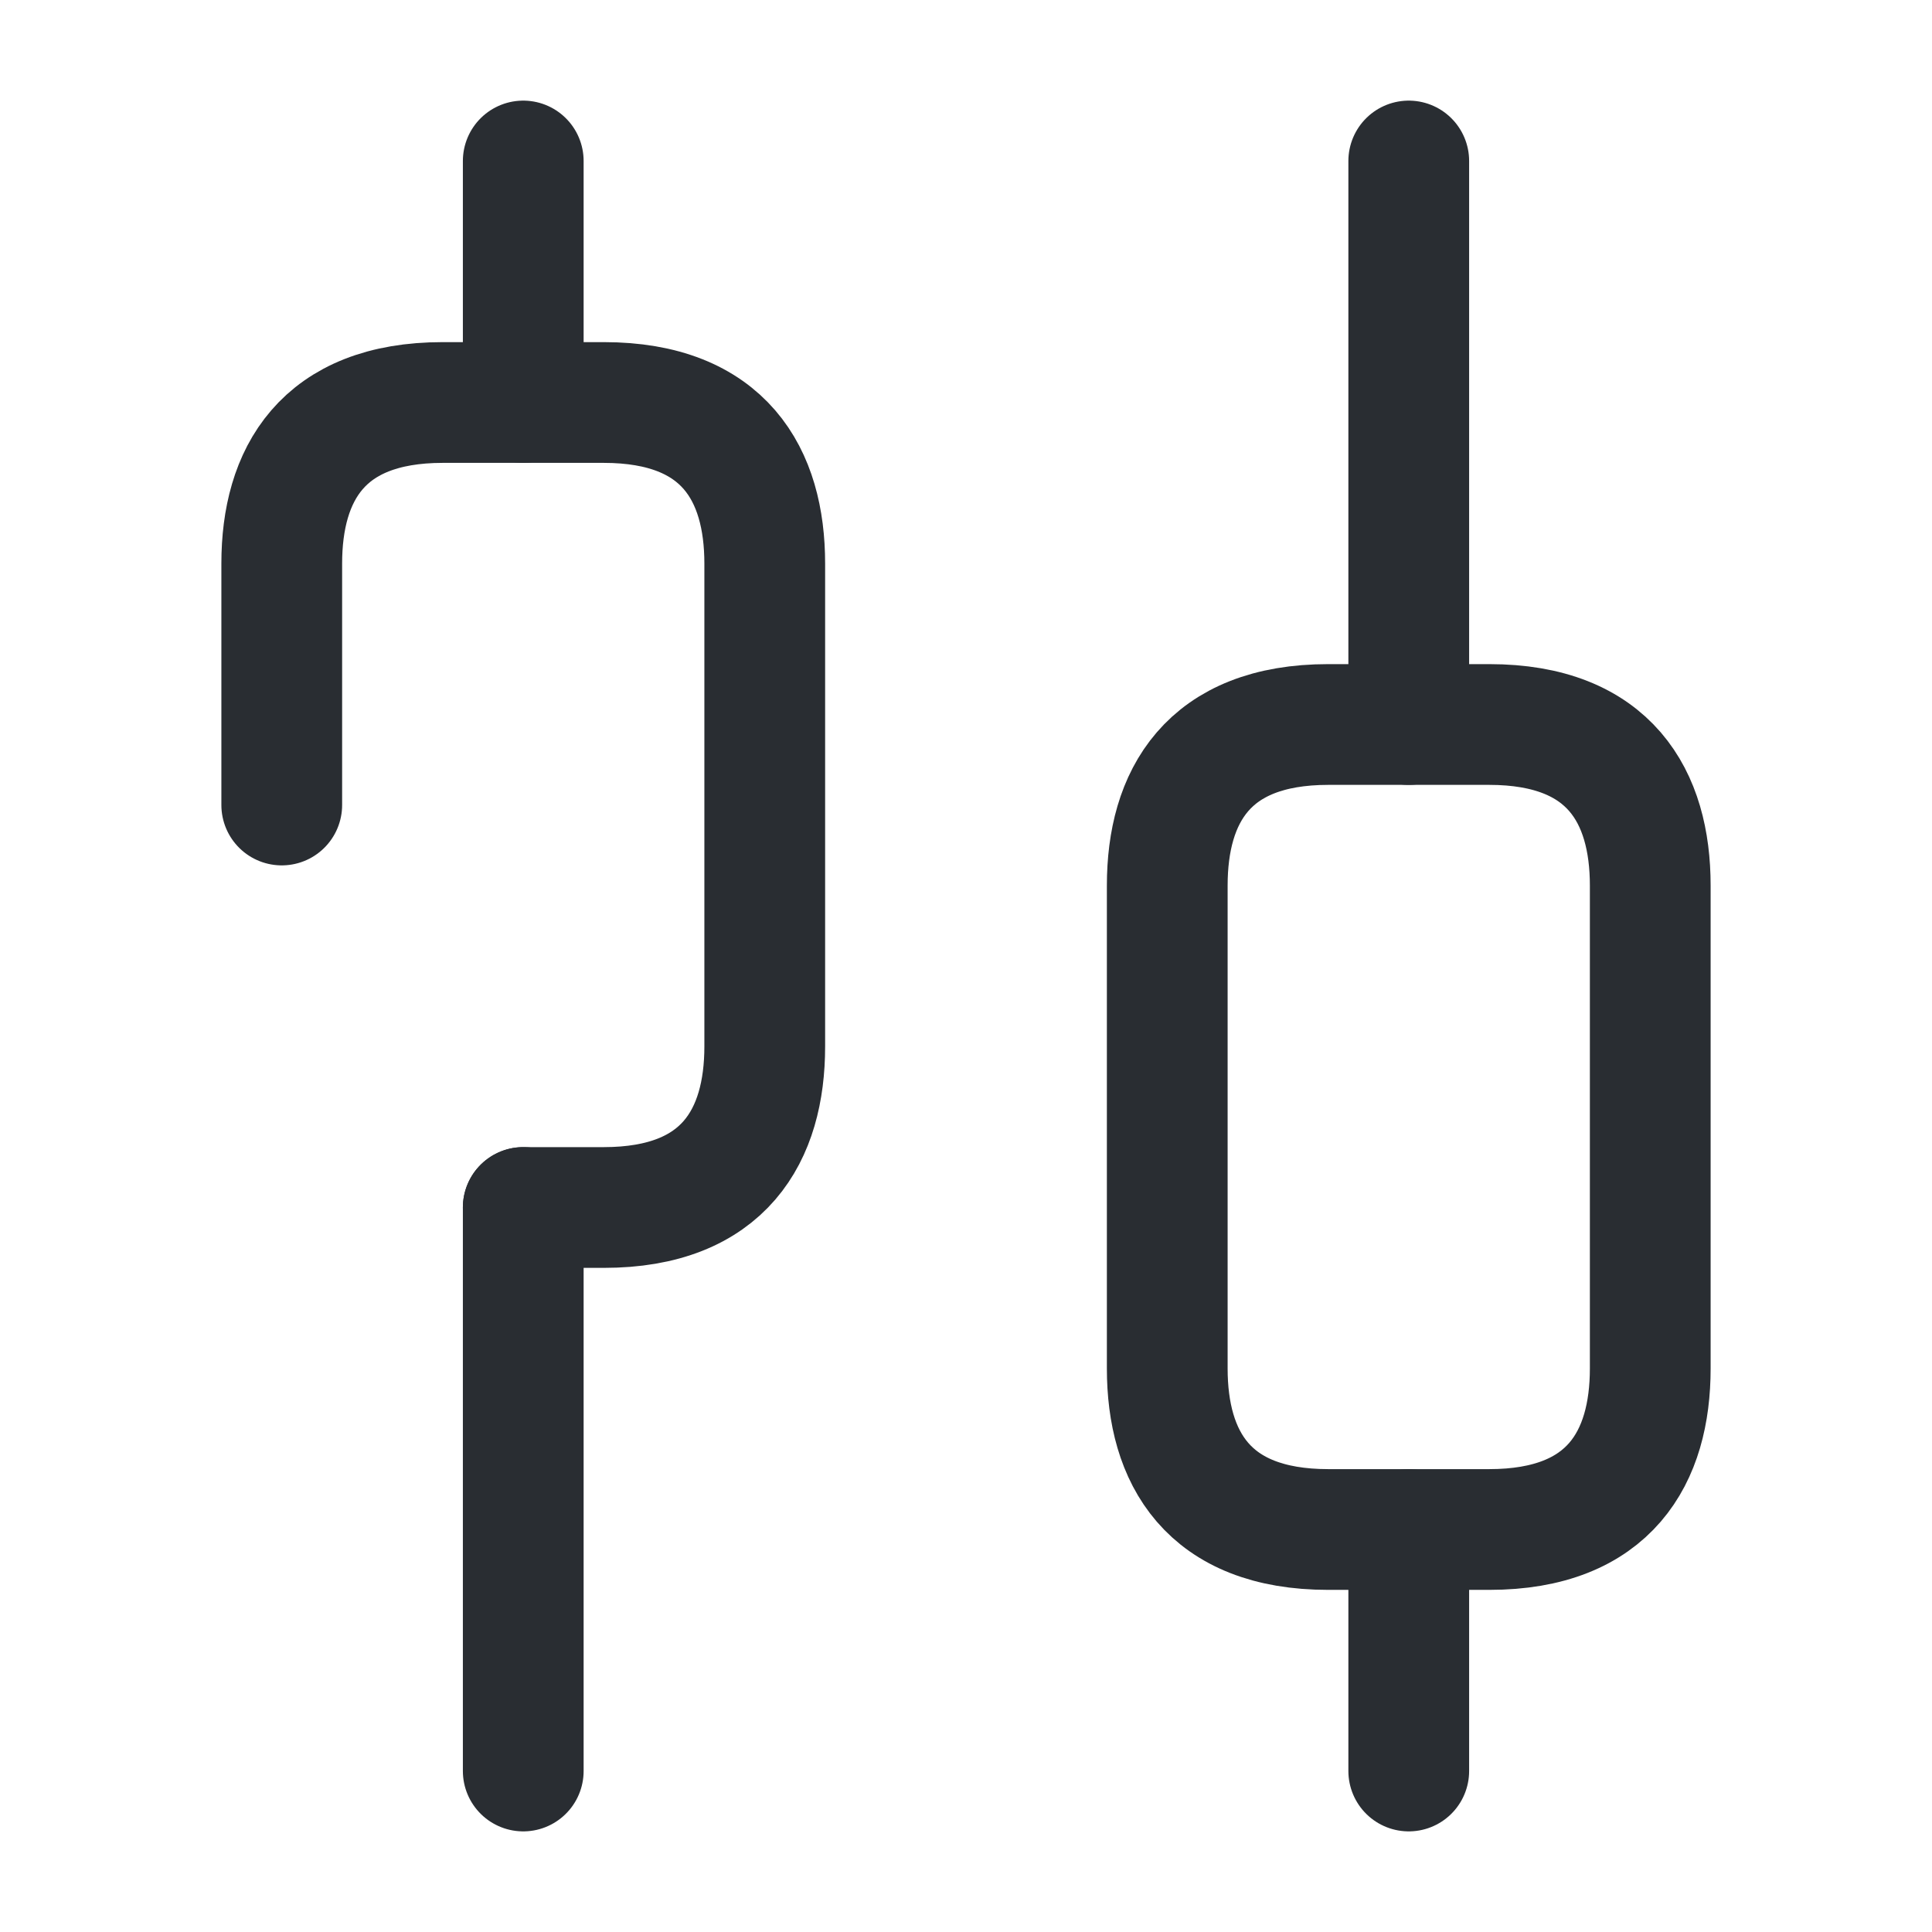
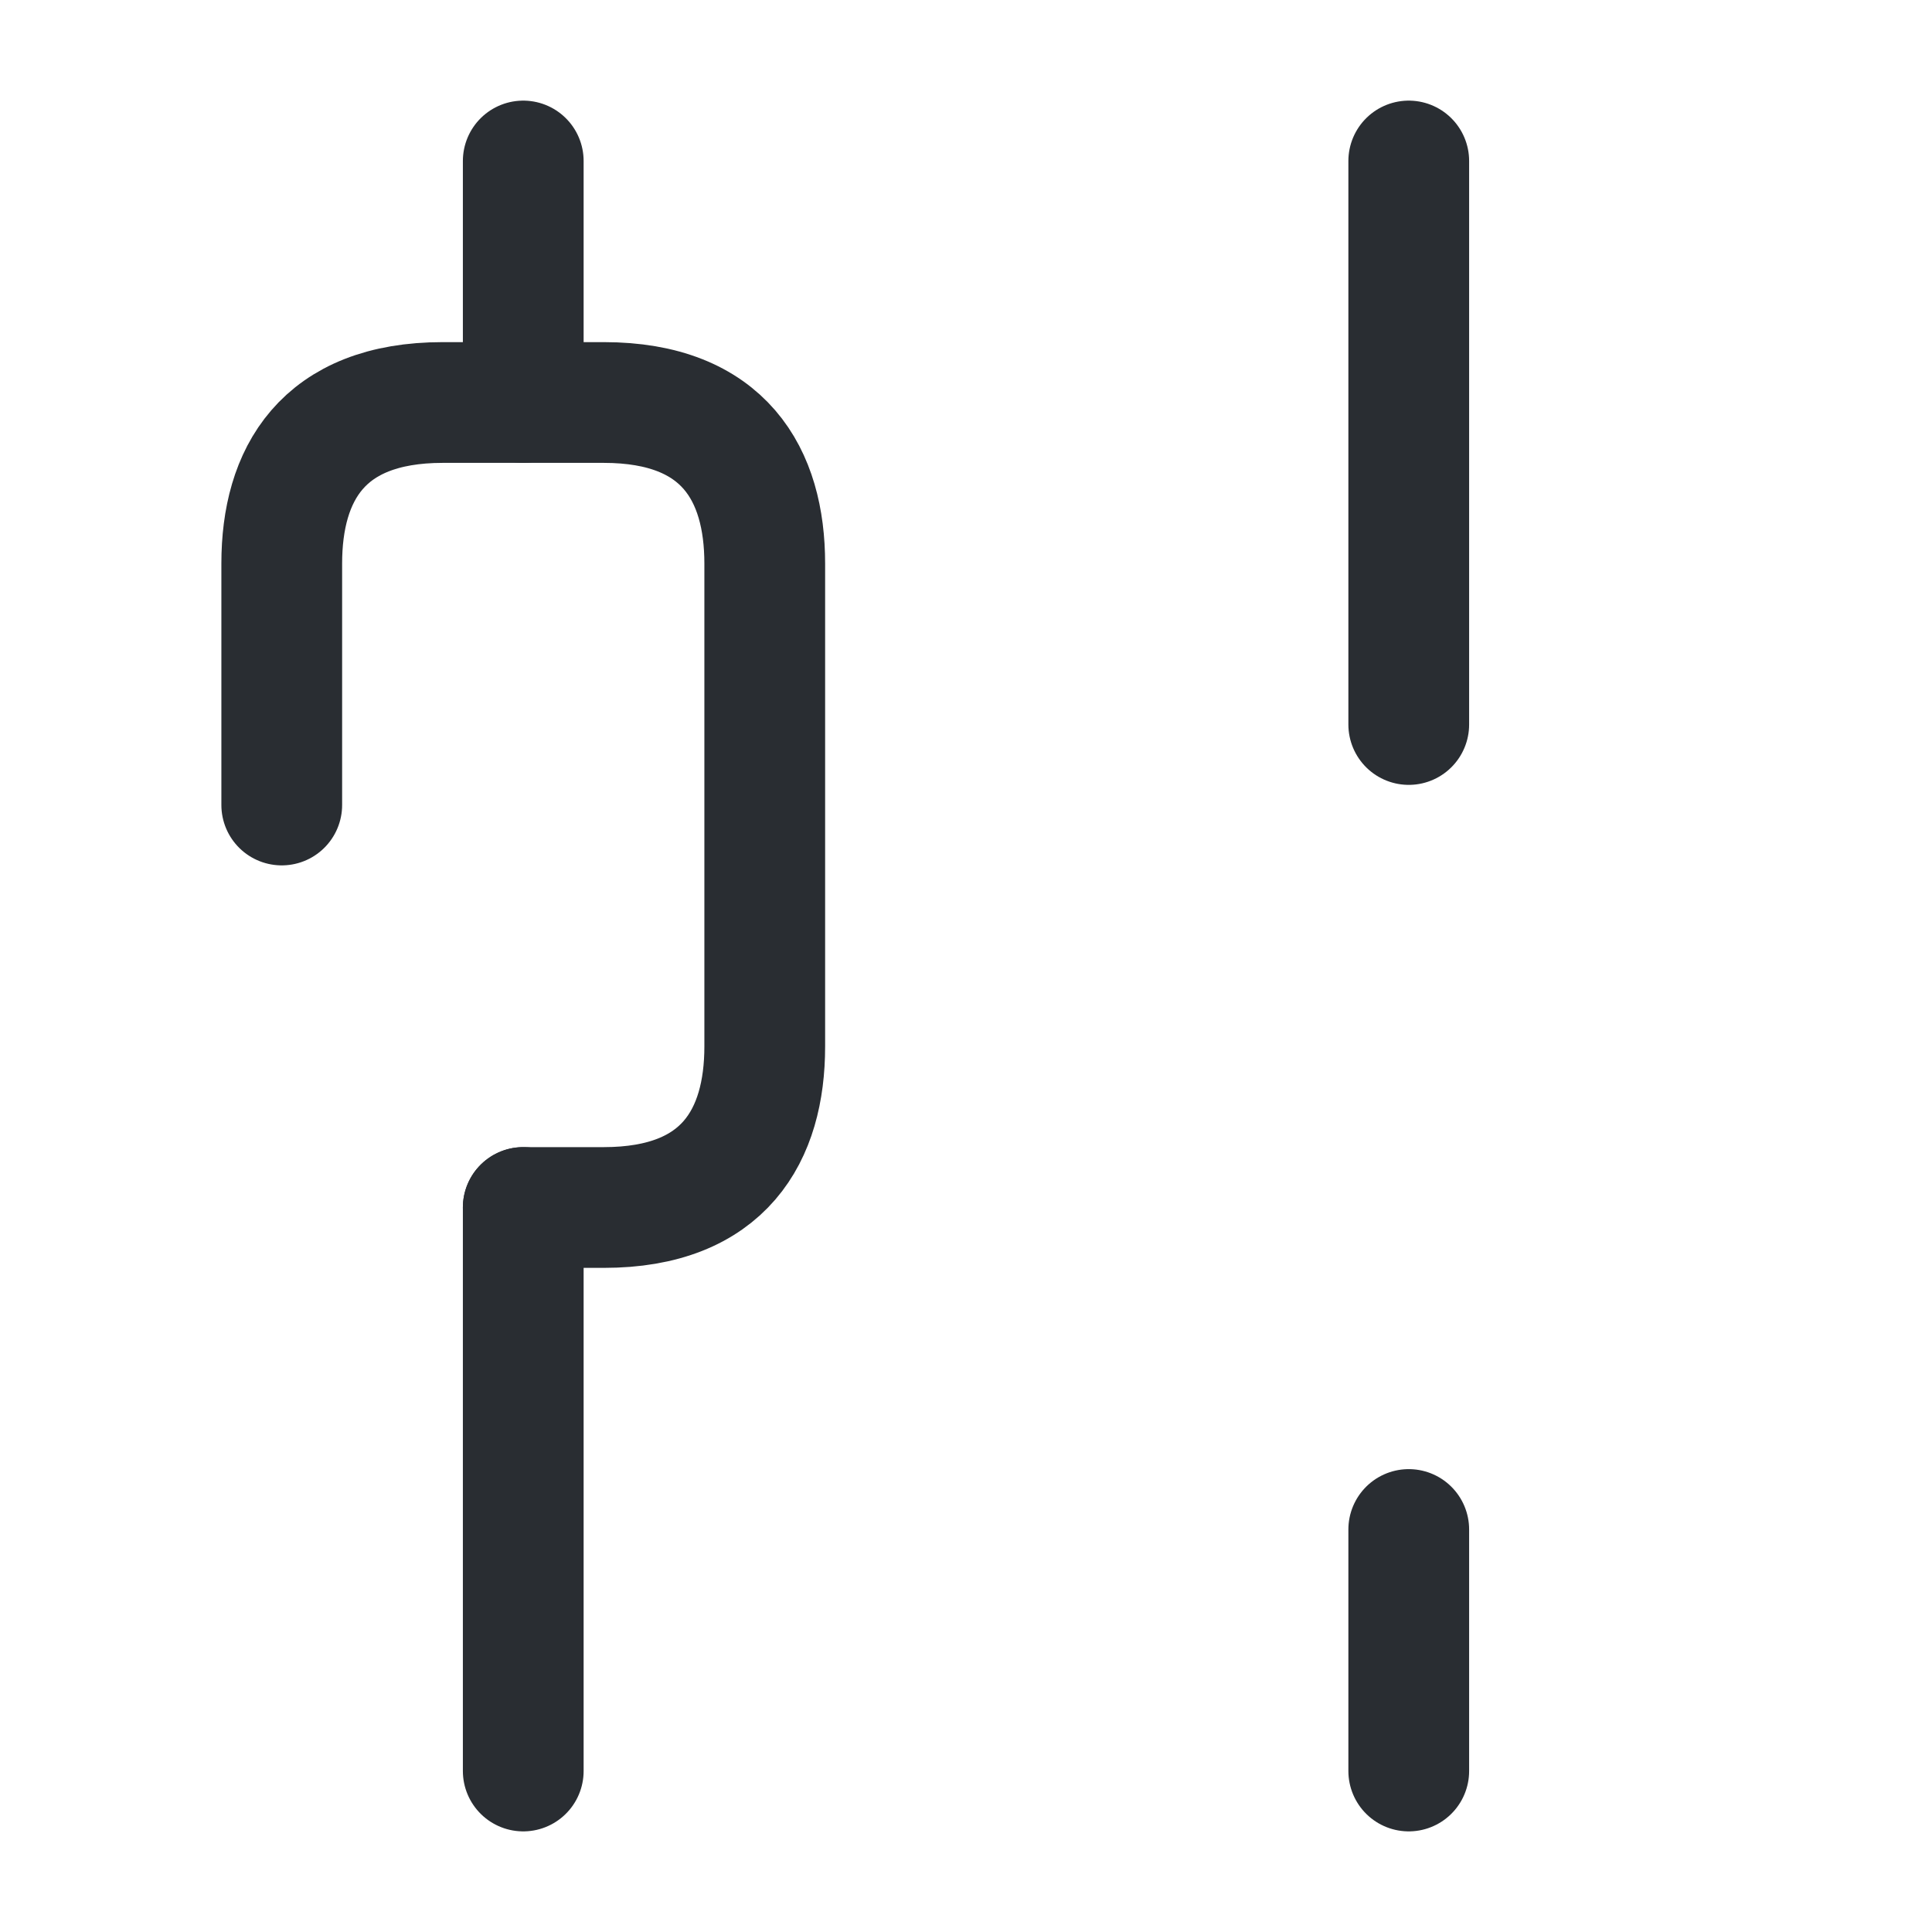
<svg xmlns="http://www.w3.org/2000/svg" width="24" height="24" viewBox="0 0 24 24" fill="none">
  <path d="M6.5 22V15" stroke="#292D32" stroke-width="1.5" stroke-miterlimit="10" stroke-linecap="round" stroke-linejoin="round" />
  <path d="M6.5 5V2" stroke="#292D32" stroke-width="1.5" stroke-miterlimit="10" stroke-linecap="round" stroke-linejoin="round" />
  <path d="M17.5 22V19" stroke="#292D32" stroke-width="1.5" stroke-miterlimit="10" stroke-linecap="round" stroke-linejoin="round" />
  <path d="M17.5 9V2" stroke="#292D32" stroke-width="1.5" stroke-miterlimit="10" stroke-linecap="round" stroke-linejoin="round" />
  <path d="M6.5 15H7.5C9 15 9.5 14.1 9.5 13V7C9.5 5.9 9 5 7.5 5H5.5C4 5 3.5 5.9 3.5 7V10" stroke="#292D32" stroke-width="1.5" stroke-miterlimit="10" stroke-linecap="round" stroke-linejoin="round" />
-   <path d="M20.5 11V17C20.5 18.1 20 19 18.5 19H16.5C15 19 14.5 18.1 14.5 17V11C14.5 9.9 15 9 16.5 9H18.5C20 9 20.5 9.9 20.5 11Z" stroke="#292D32" stroke-width="1.5" stroke-miterlimit="10" stroke-linecap="round" stroke-linejoin="round" />
</svg>